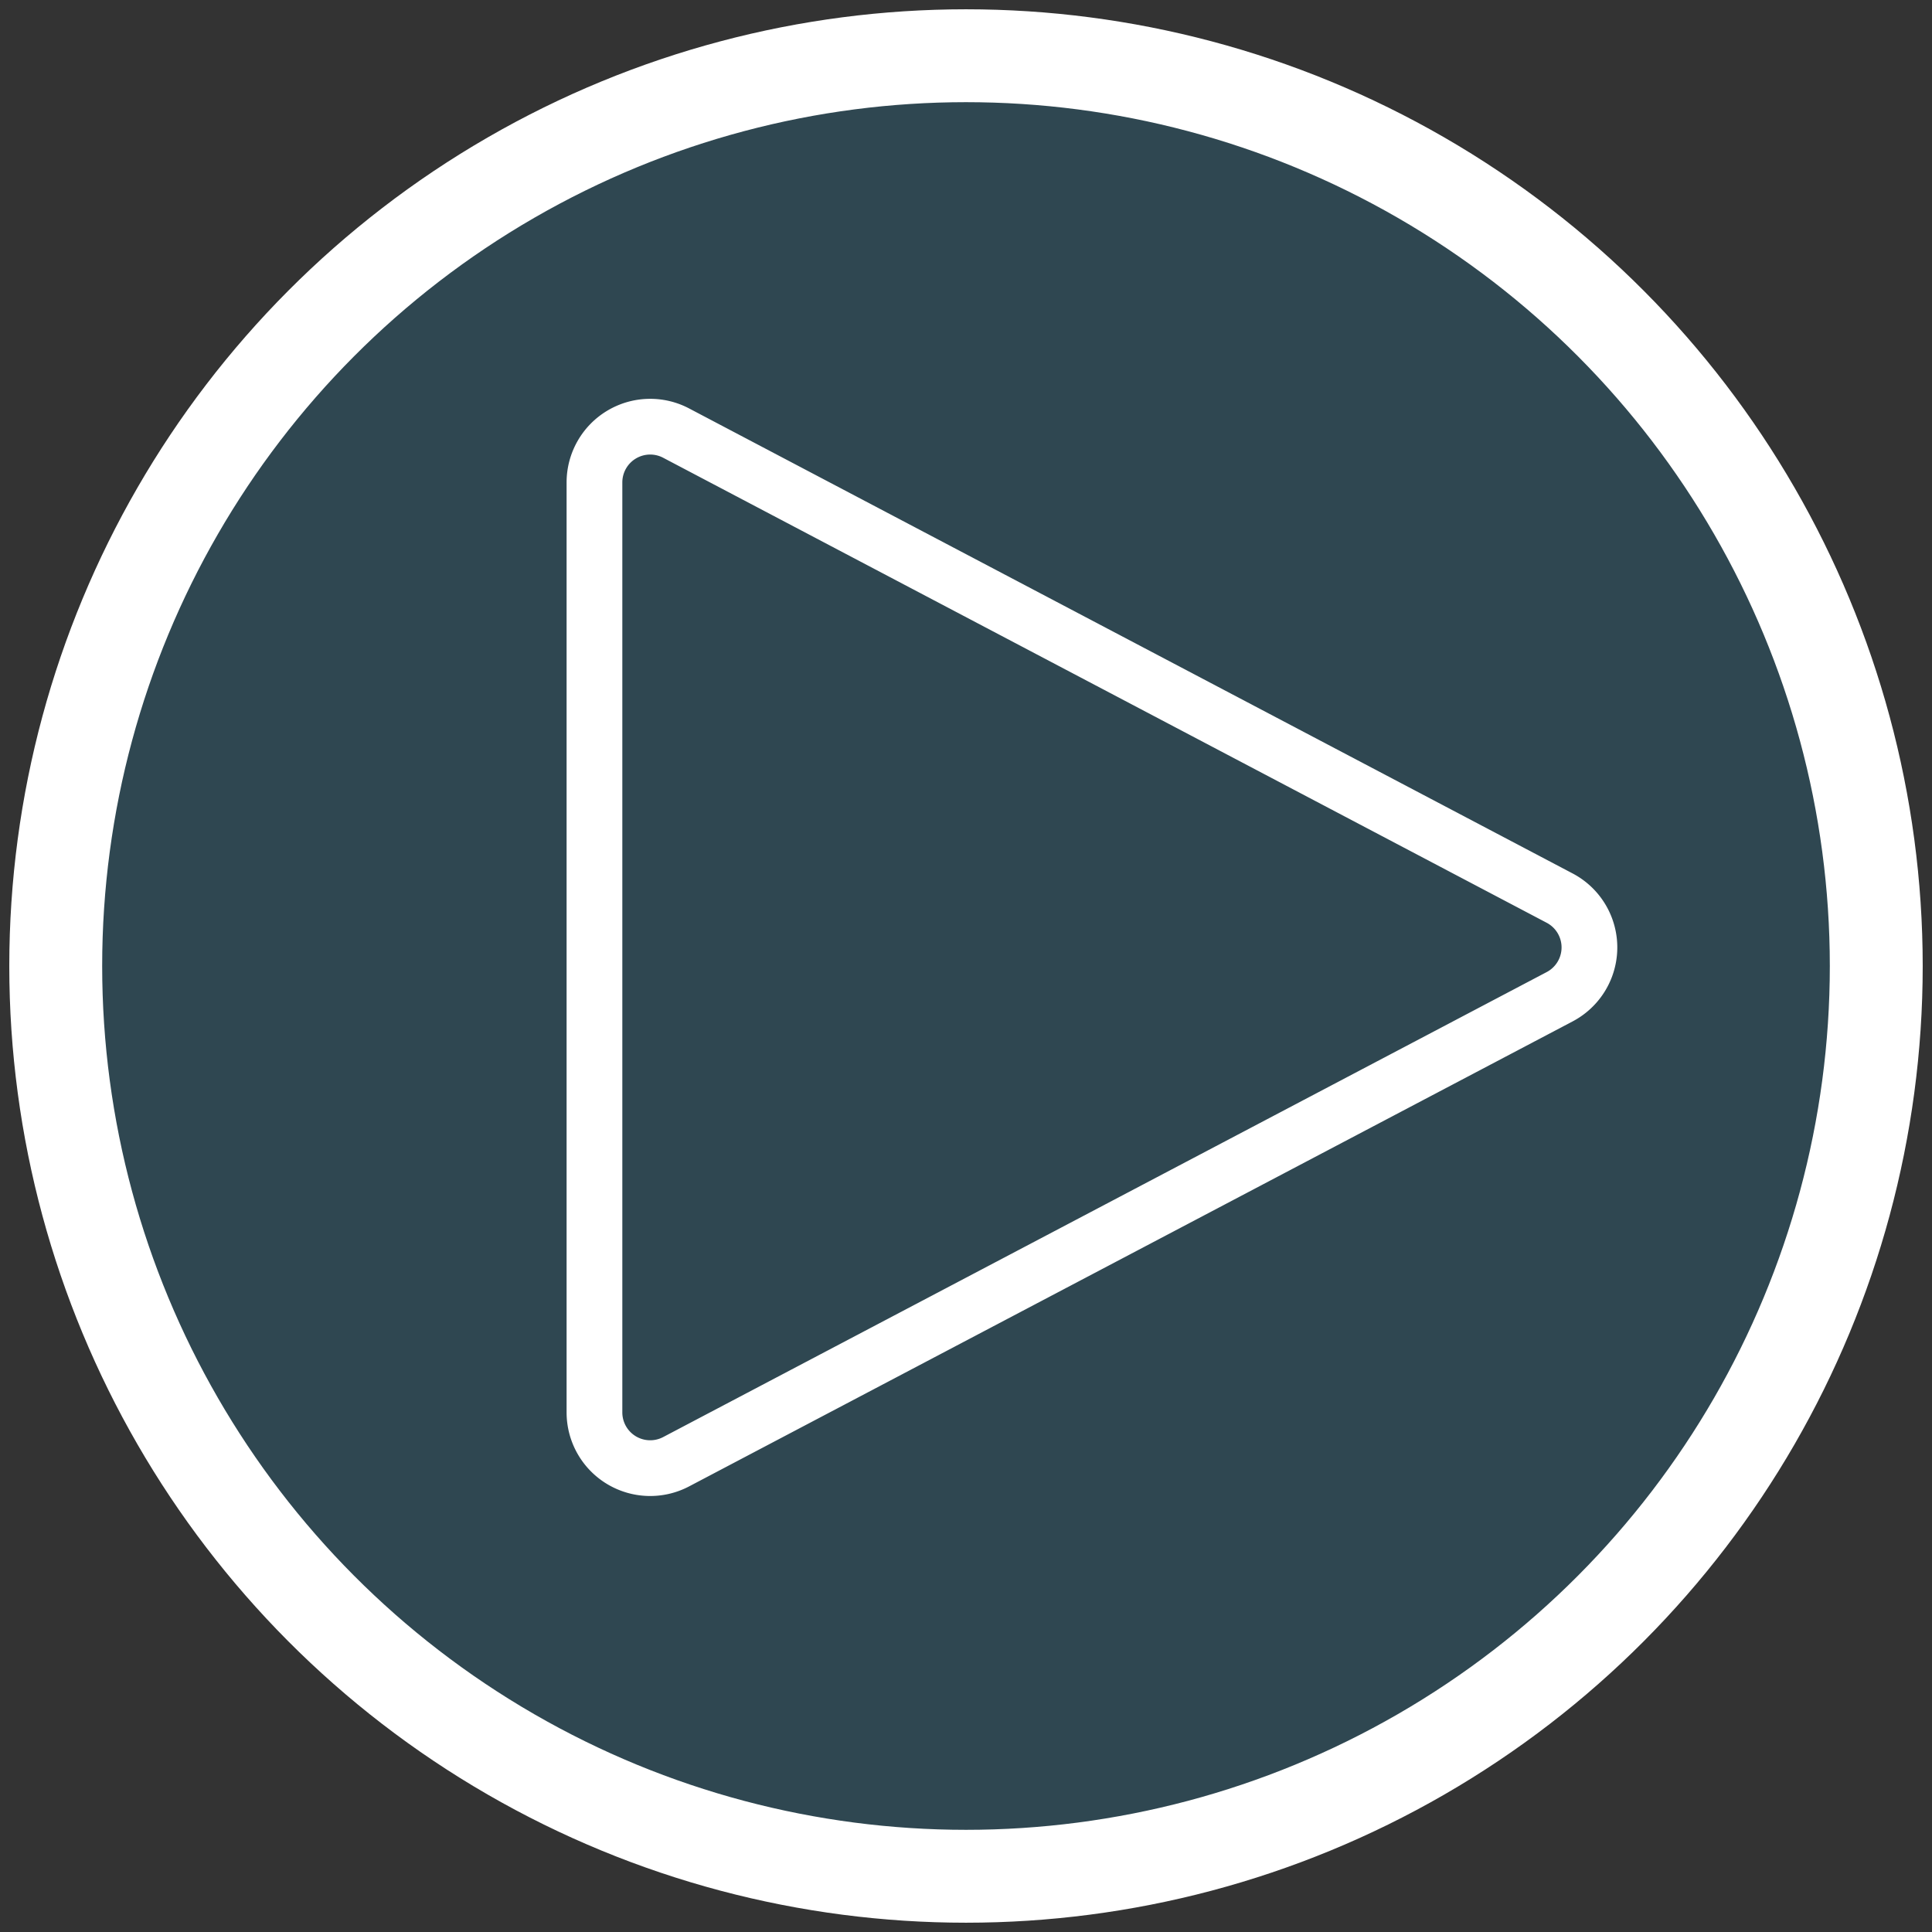
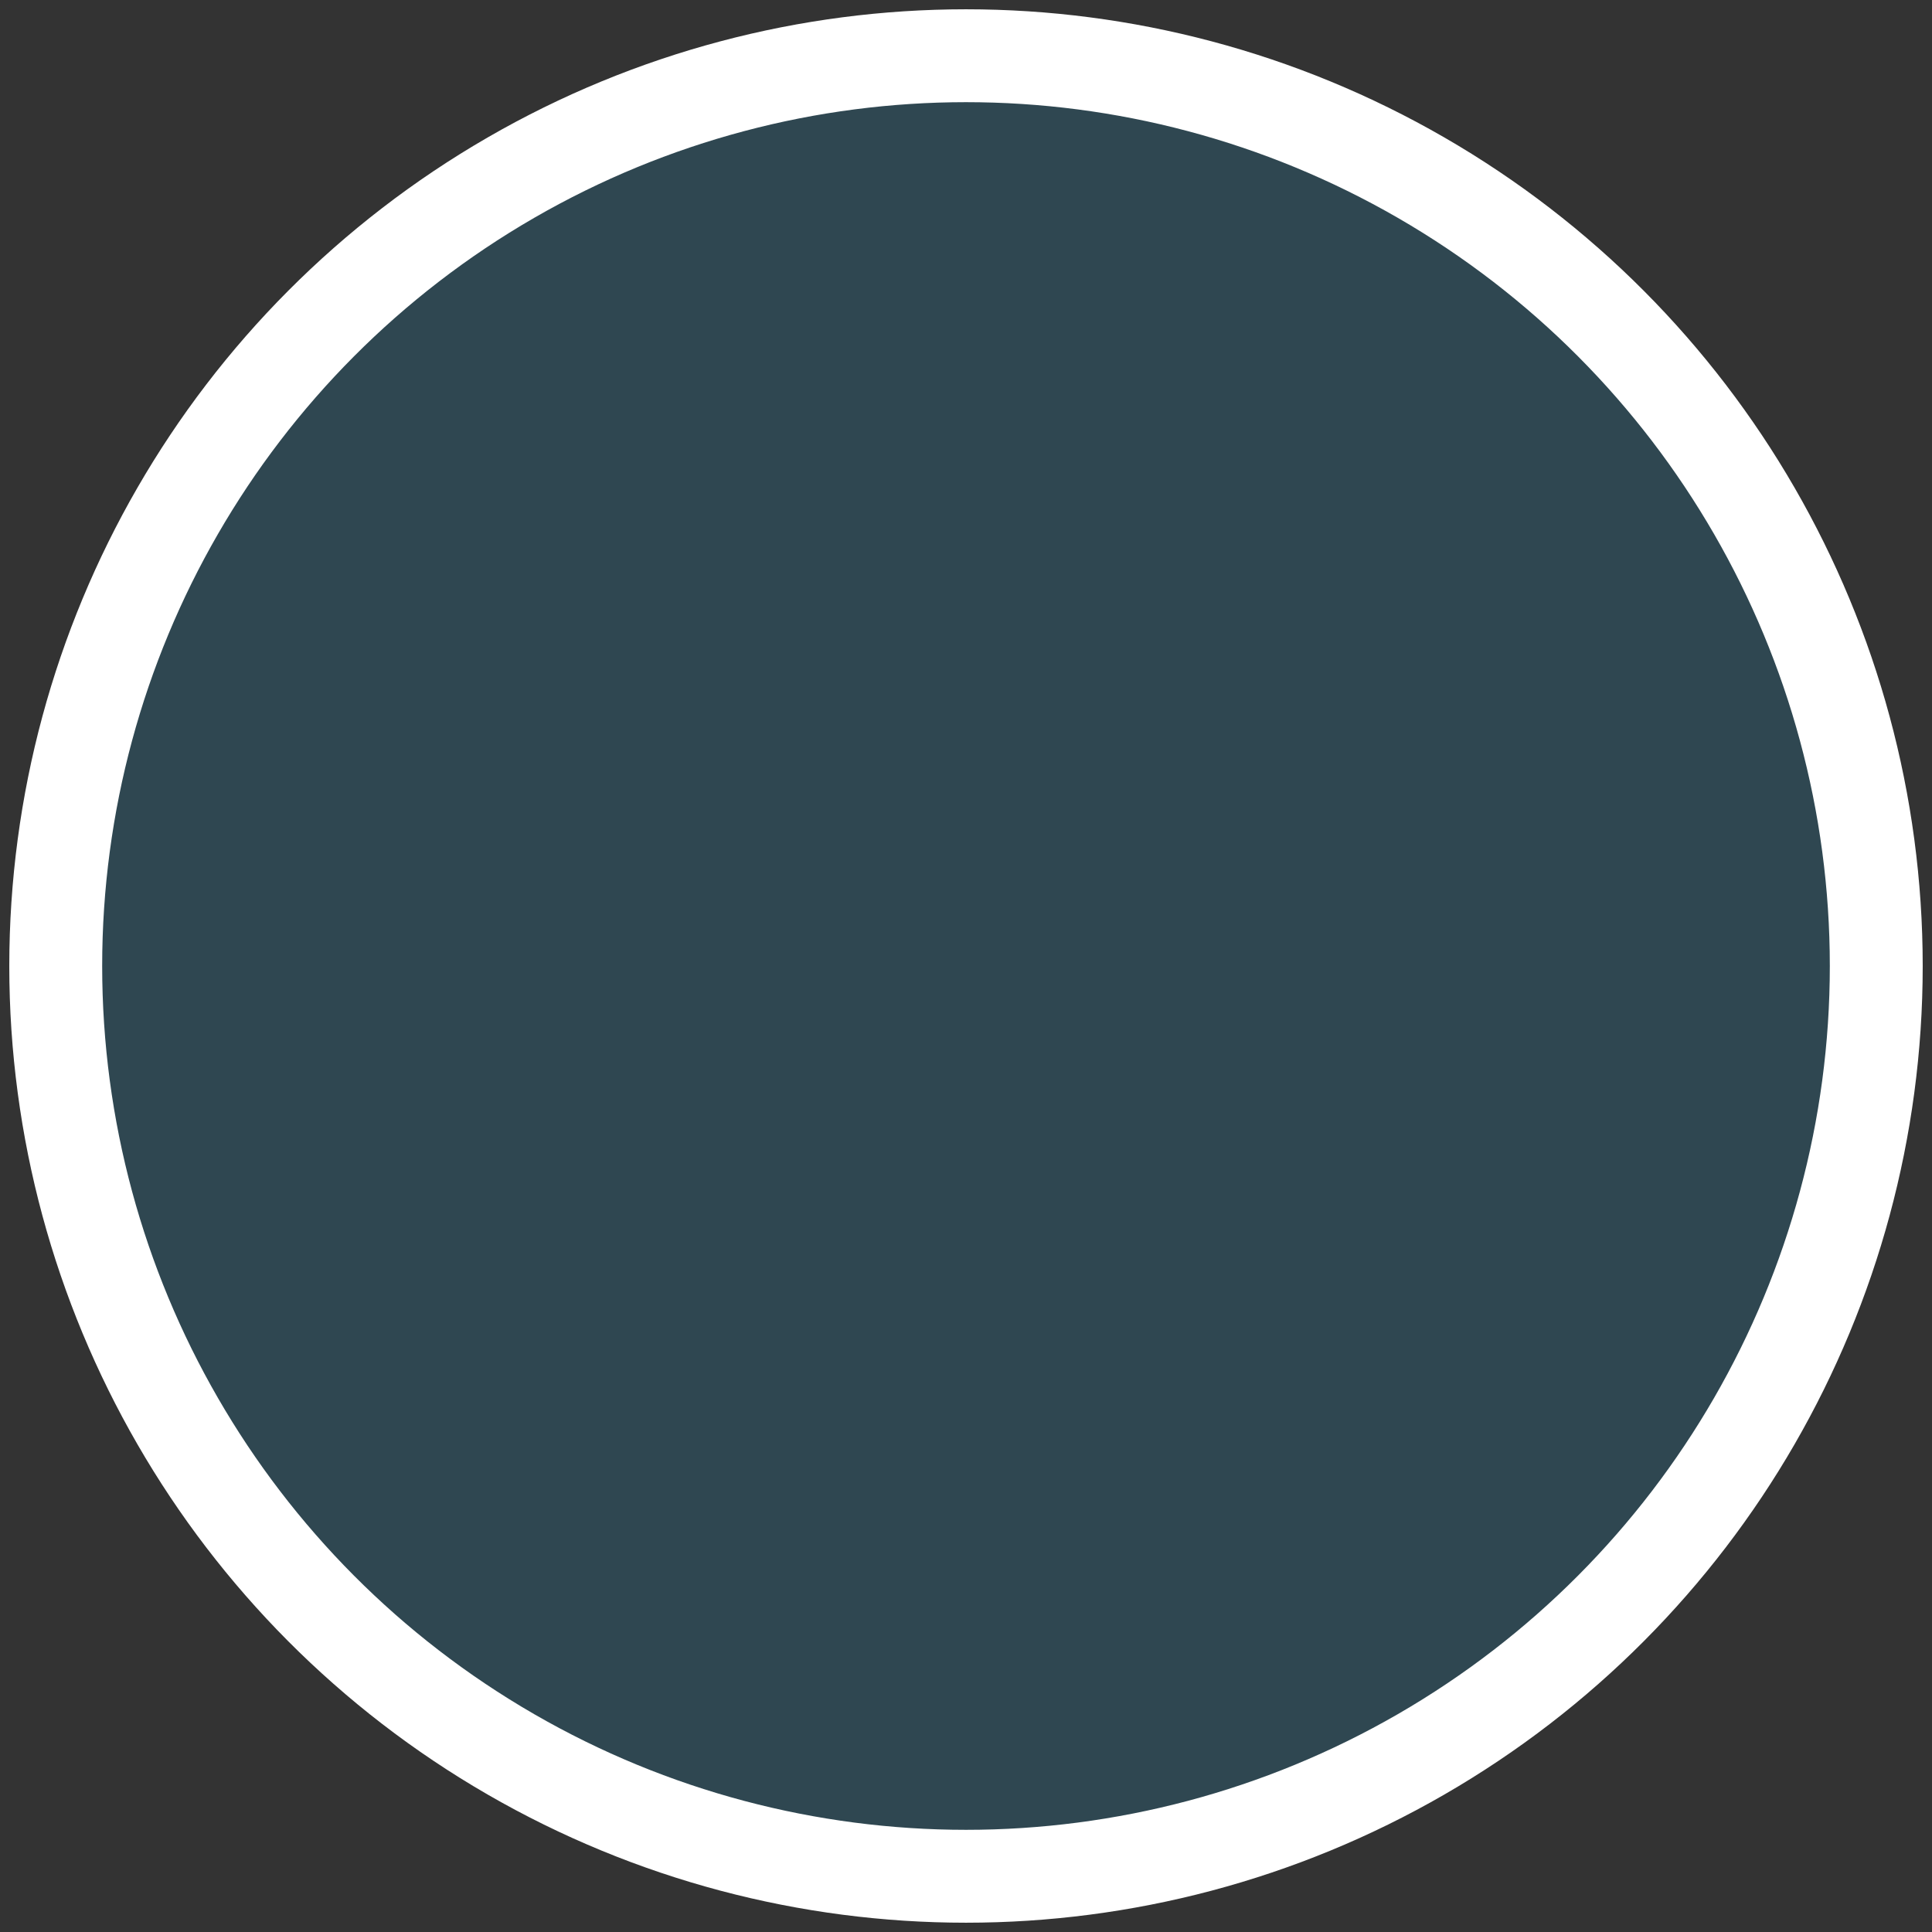
<svg xmlns="http://www.w3.org/2000/svg" width="104" height="104" viewBox="0 0 104 104">
  <rect x="0" y="0" width="104" height="104" fill="#333333" stroke="none" />
  <g transform="translate(3 3)" stroke="#FFF" fill="none" fill-rule="evenodd">
    <circle stroke-width="5" fill-opacity=".36" fill="#286B87" cx="49" cy="49" r="49" />
-     <path d="M80.956 50.655l-47.559 25.03A3 3 0 0129 73.032V22.969a3 3 0 014.397-2.655l47.559 25.031a3 3 0 010 5.31z" stroke-width="3" stroke-linejoin="round" />
  </g>
</svg>